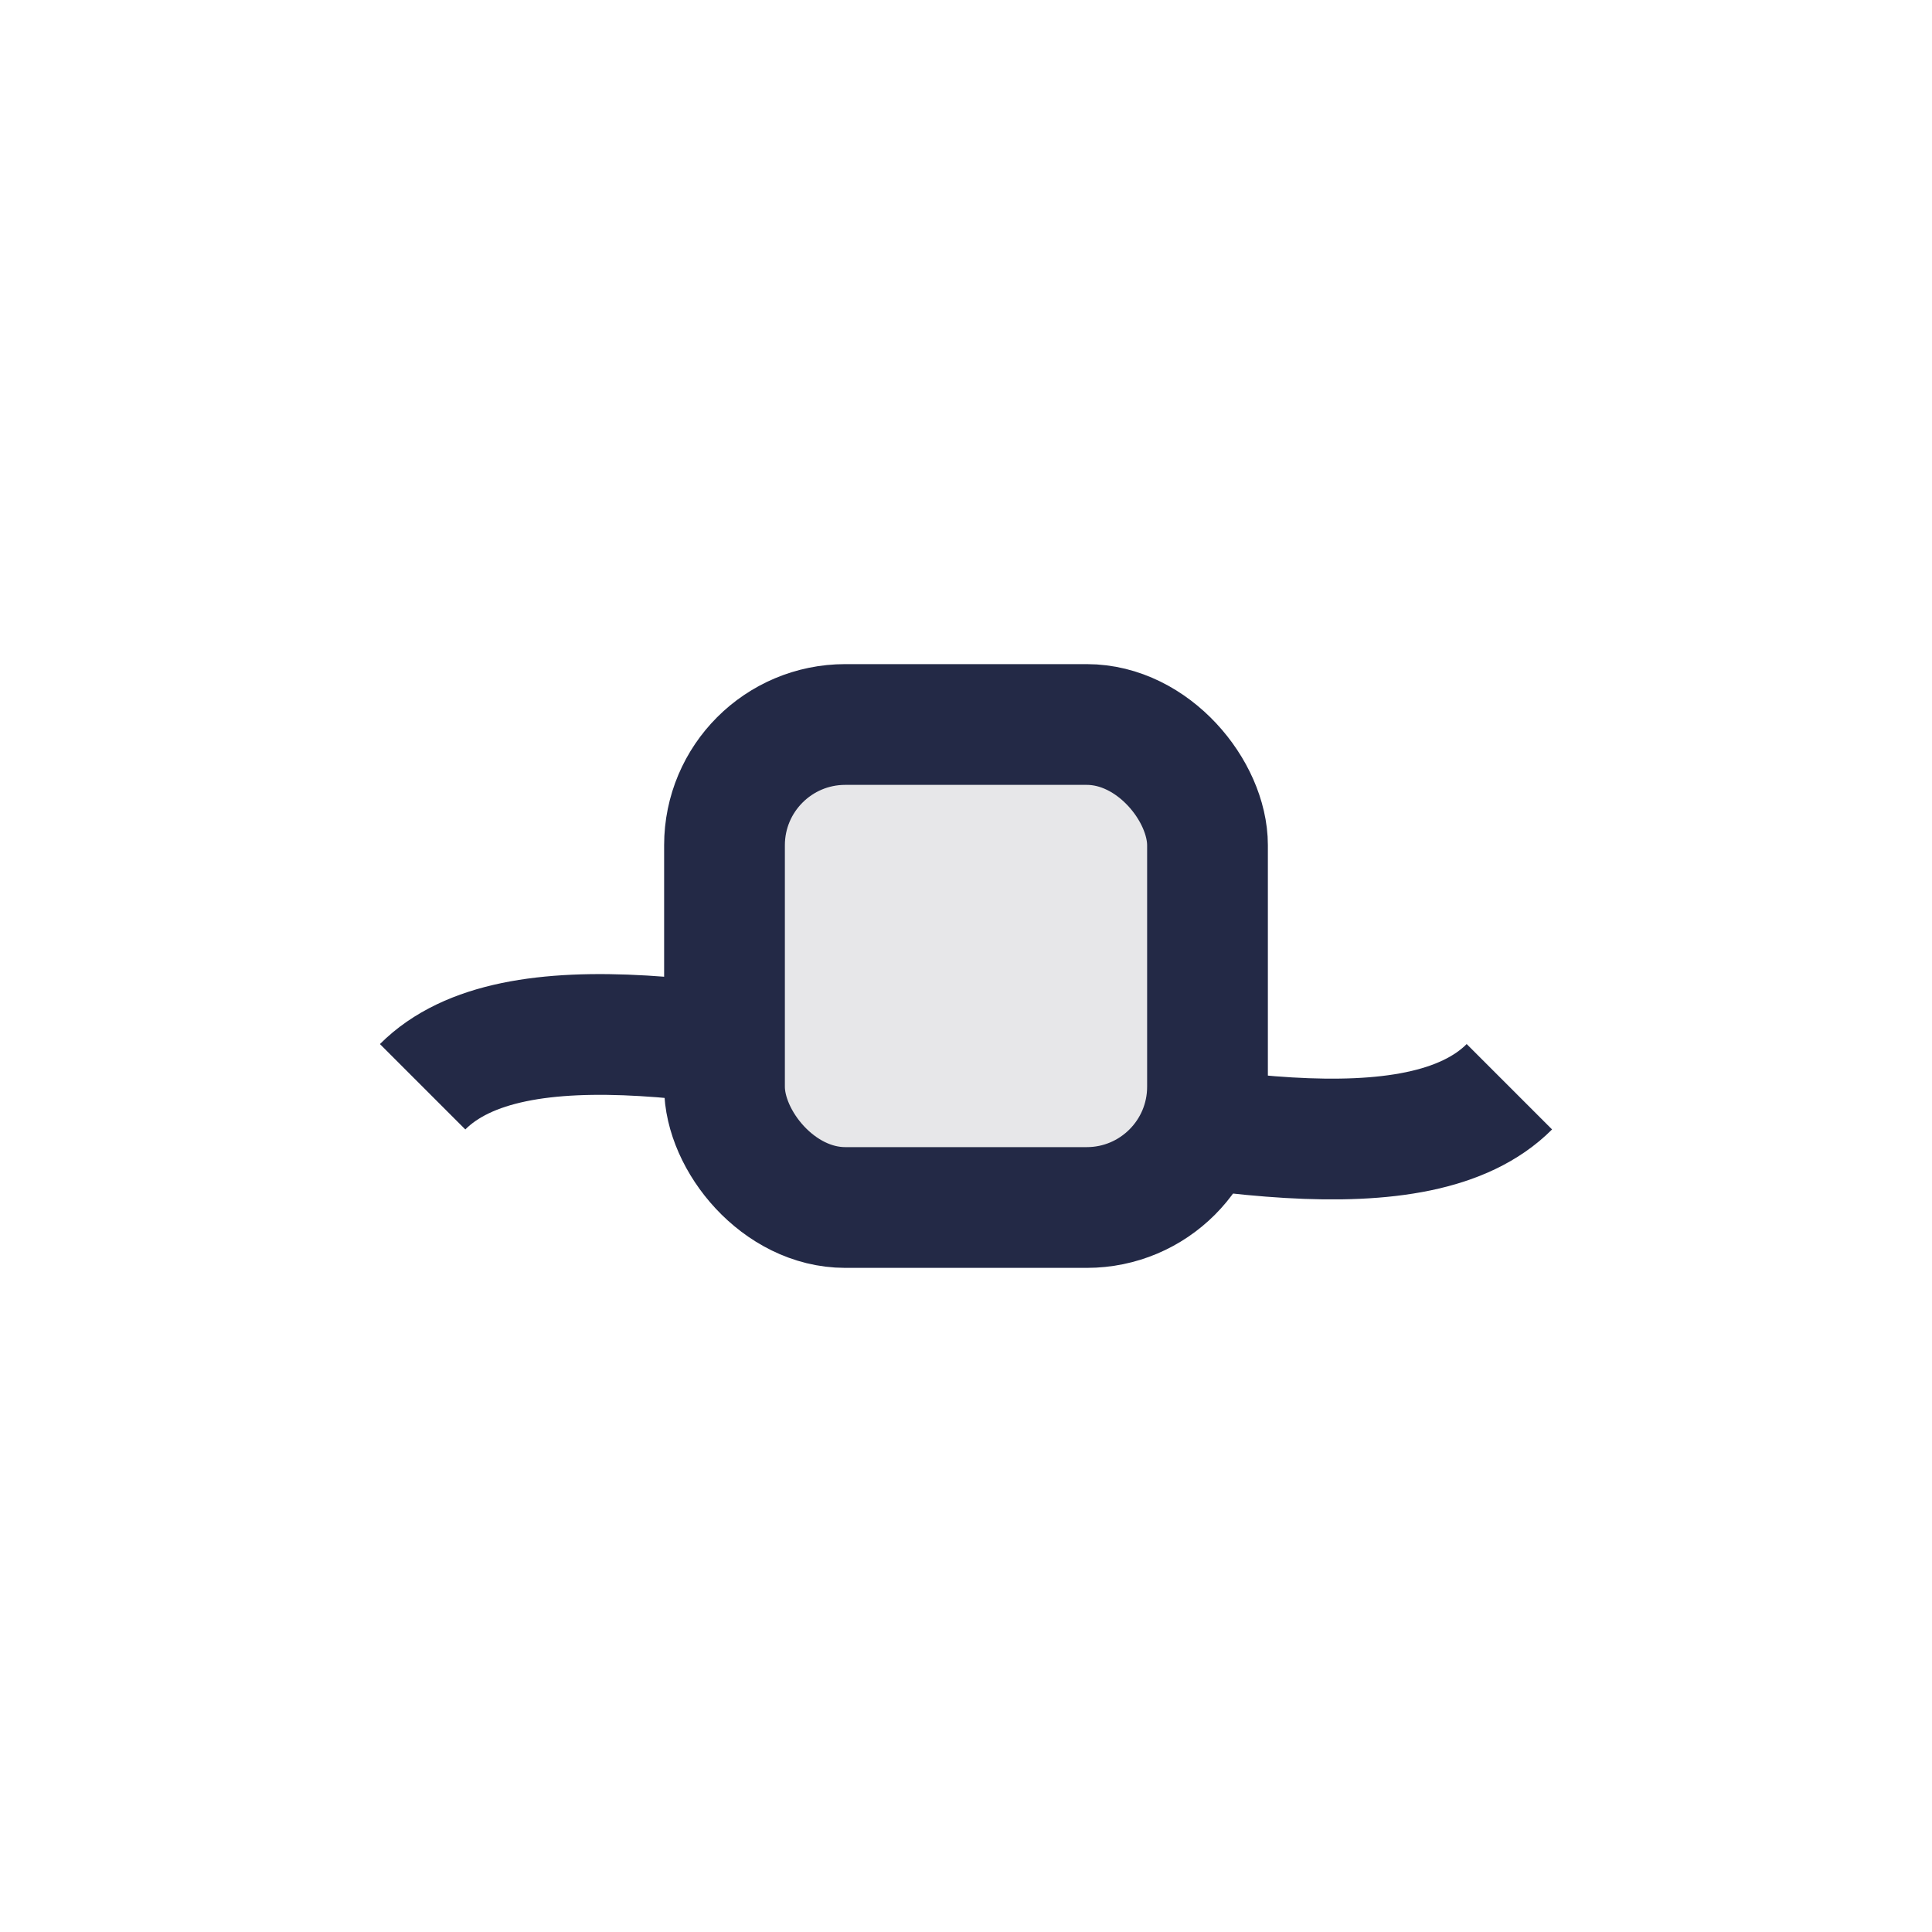
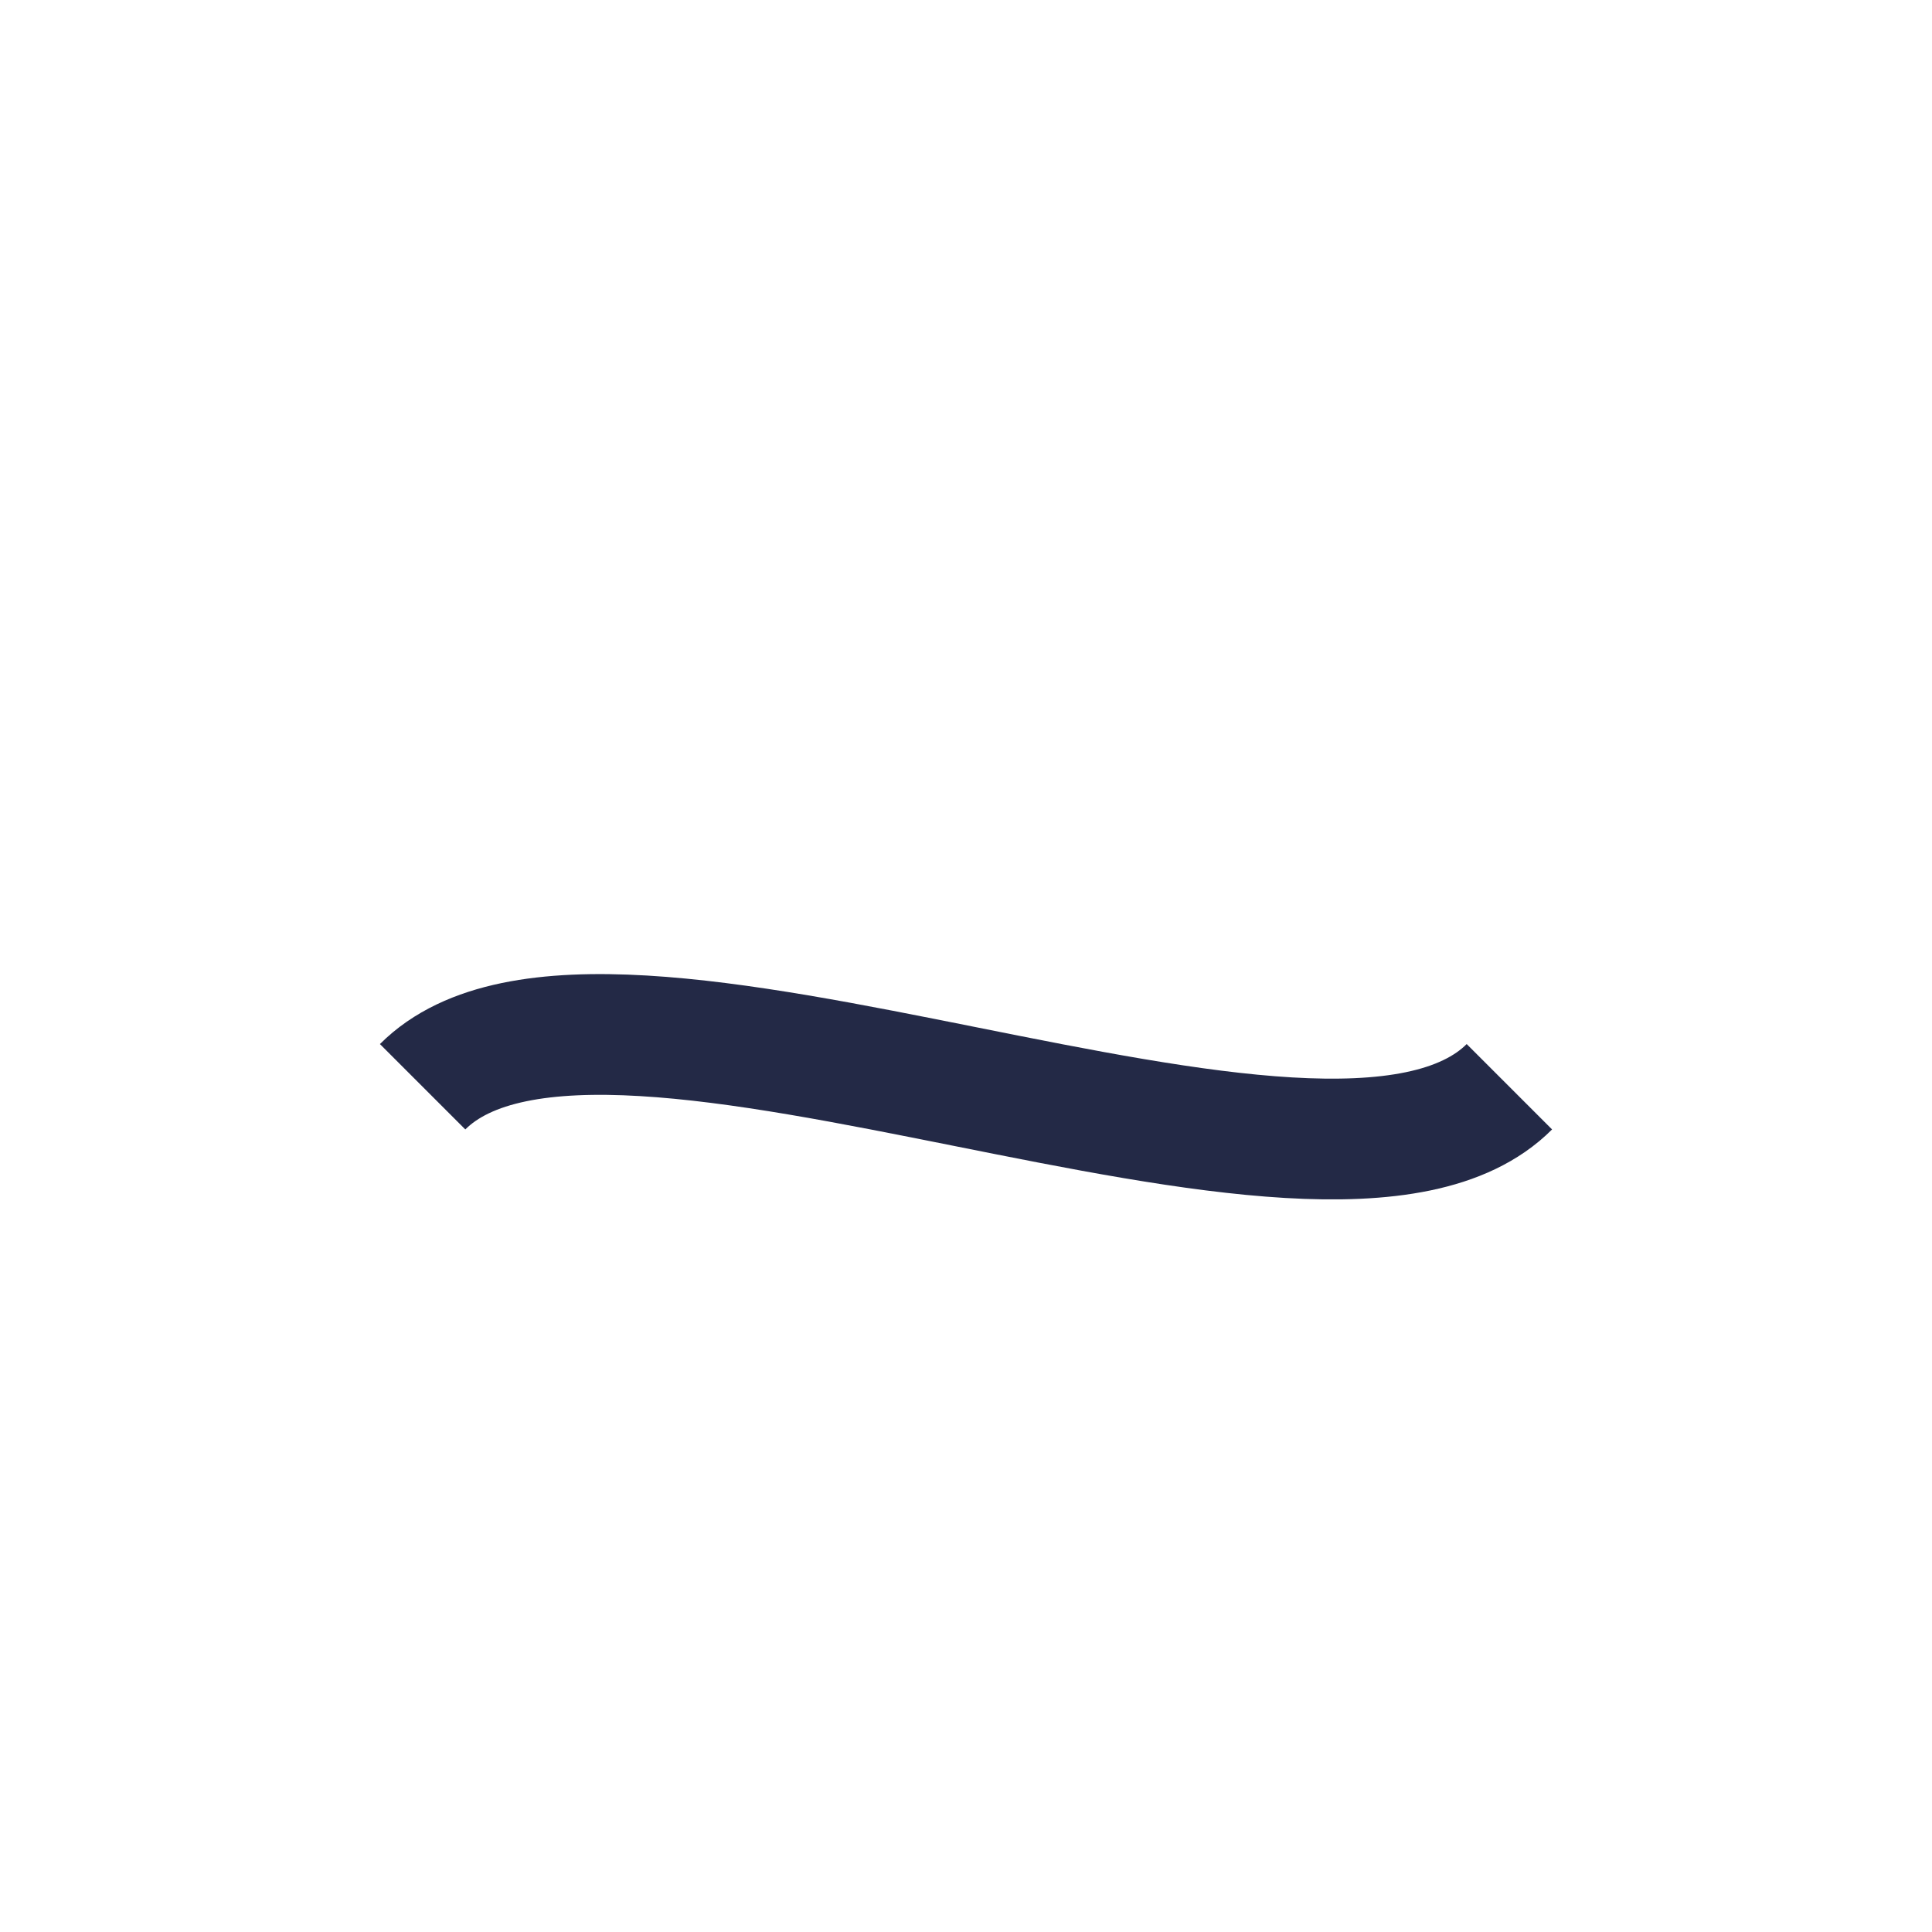
<svg xmlns="http://www.w3.org/2000/svg" width="32" height="32" viewBox="0 0 32 32">
  <path d="M7 18c3-3 15 3 18 0" stroke="#232946" stroke-width="2" fill="none" />
-   <rect x="12" y="12" width="8" height="8" rx="2" fill="#E7E7E9" stroke="#232946" stroke-width="2" />
</svg>